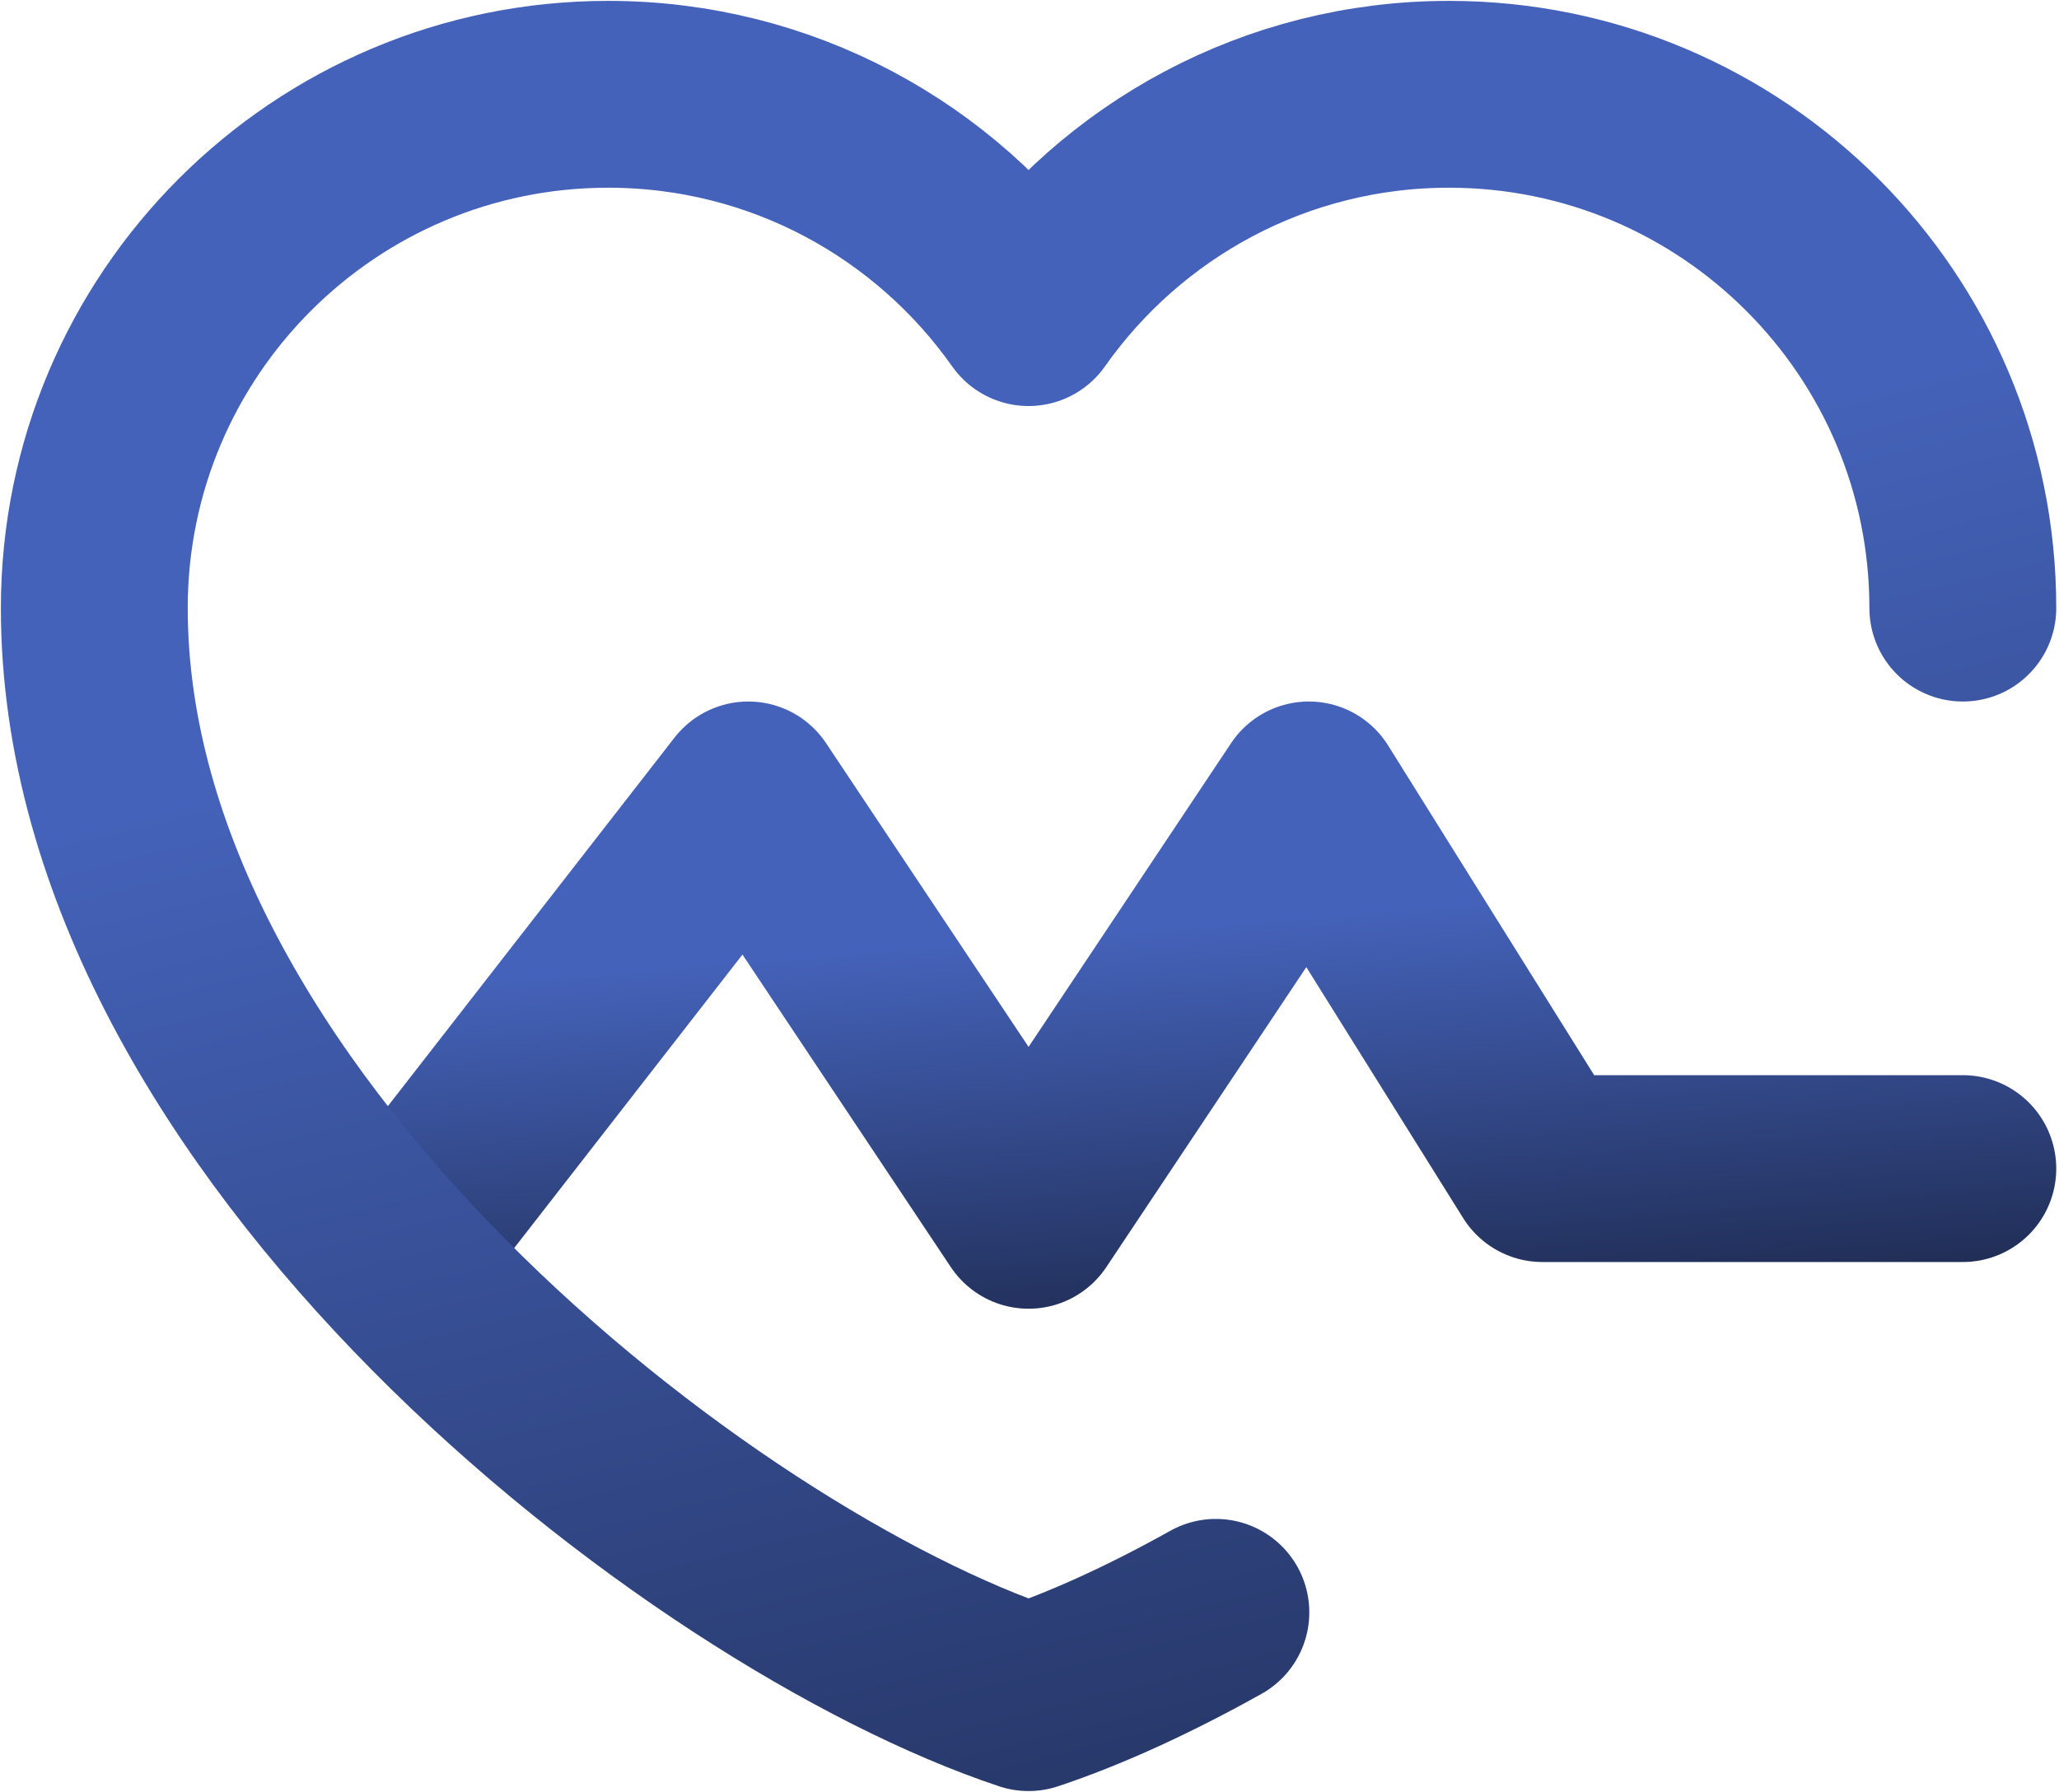
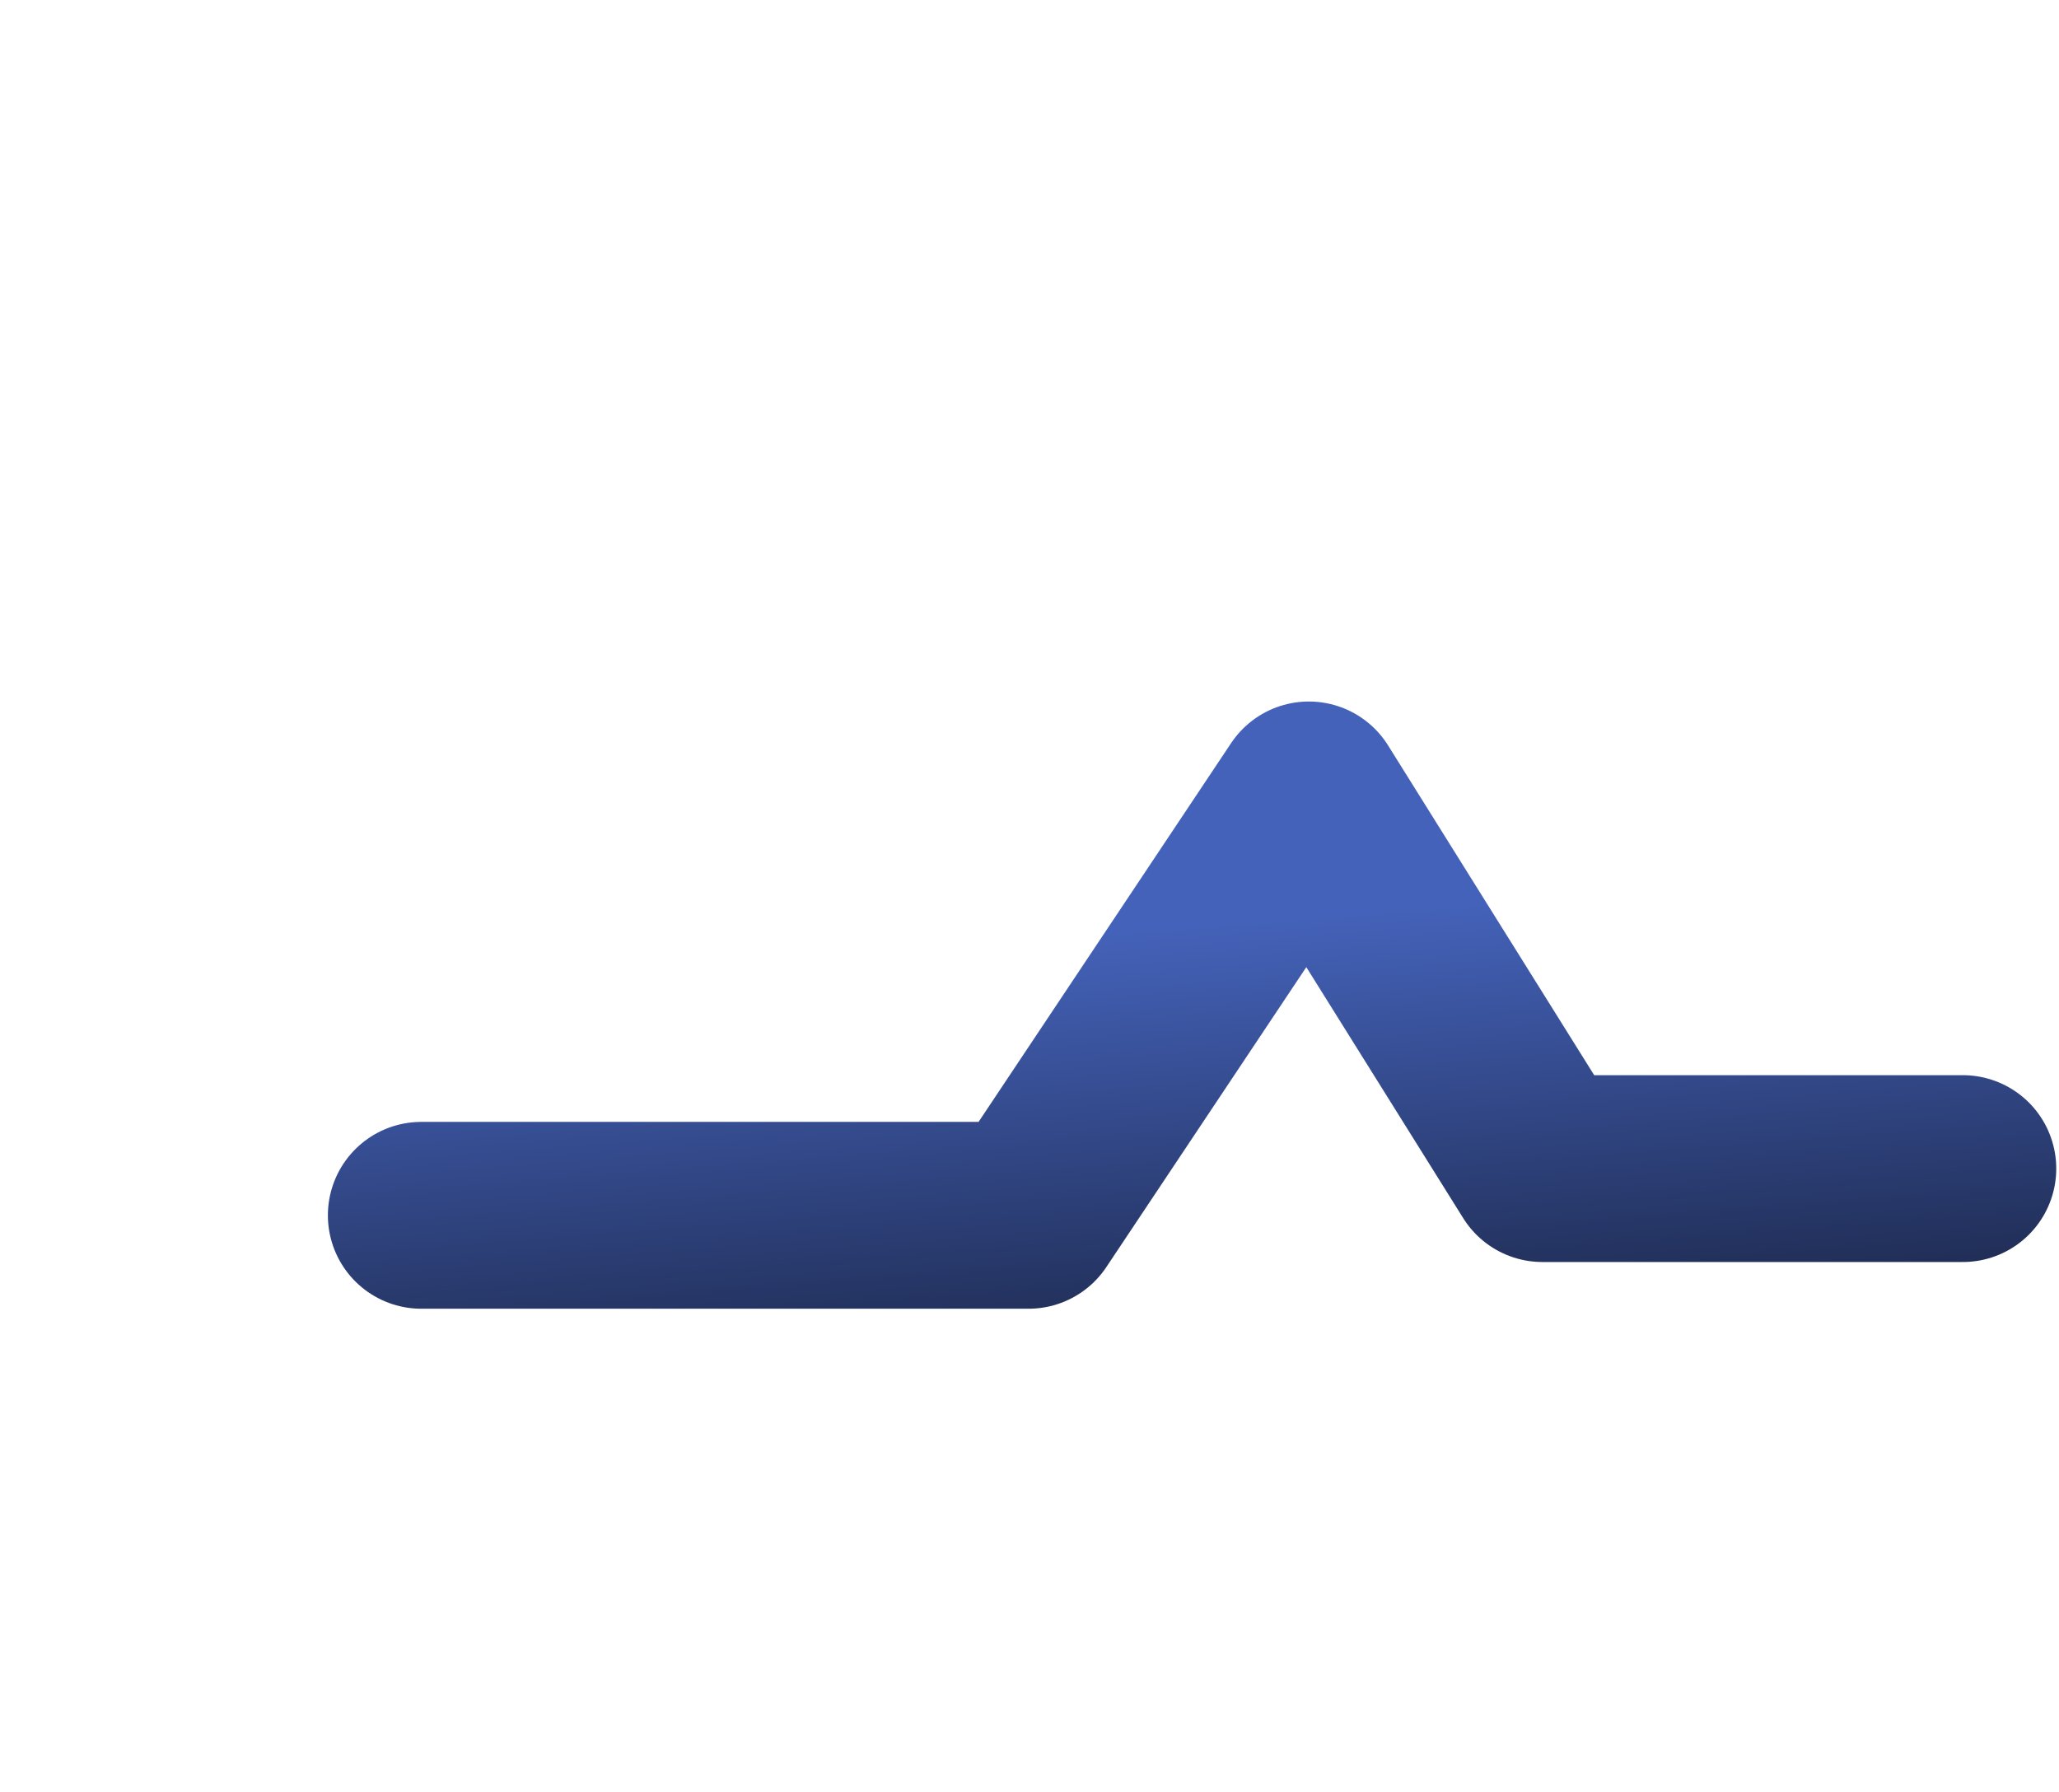
<svg xmlns="http://www.w3.org/2000/svg" width="131" height="114" viewBox="0 0 131 114" fill="none">
-   <path d="M26.805 77.328L47.609 50.58L65.441 77.328L83.273 50.58L98.133 74.356H124.881" stroke="url(#paint0_linear_6824_710)" stroke-width="11.888" stroke-miterlimit="2" stroke-linecap="round" stroke-linejoin="round" />
-   <path d="M124.881 38.692C124.881 20.637 110.244 6 92.189 6C81.132 6 71.357 11.489 65.44 19.891C59.524 11.489 49.749 6 38.692 6C20.637 6 6 20.637 6 38.692C6 71.384 44.636 101.105 65.44 108.018C68.988 106.839 73.053 104.997 77.358 102.591" stroke="url(#paint1_linear_6824_710)" stroke-width="11.888" stroke-linecap="round" stroke-linejoin="round" />
+   <path d="M26.805 77.328L65.441 77.328L83.273 50.58L98.133 74.356H124.881" stroke="url(#paint0_linear_6824_710)" stroke-width="11.888" stroke-miterlimit="2" stroke-linecap="round" stroke-linejoin="round" />
  <defs>
    <linearGradient id="paint0_linear_6824_710" x1="81.665" y1="58.456" x2="83.71" y2="84.497" gradientUnits="userSpaceOnUse">
      <stop stop-color="#4462B9" />
      <stop offset="1" stop-color="#1F2C53" />
    </linearGradient>
    <linearGradient id="paint1_linear_6824_710" x1="72.498" y1="36.039" x2="95.77" y2="130.221" gradientUnits="userSpaceOnUse">
      <stop stop-color="#4462B9" />
      <stop offset="1" stop-color="#1F2C53" />
    </linearGradient>
  </defs>
</svg>